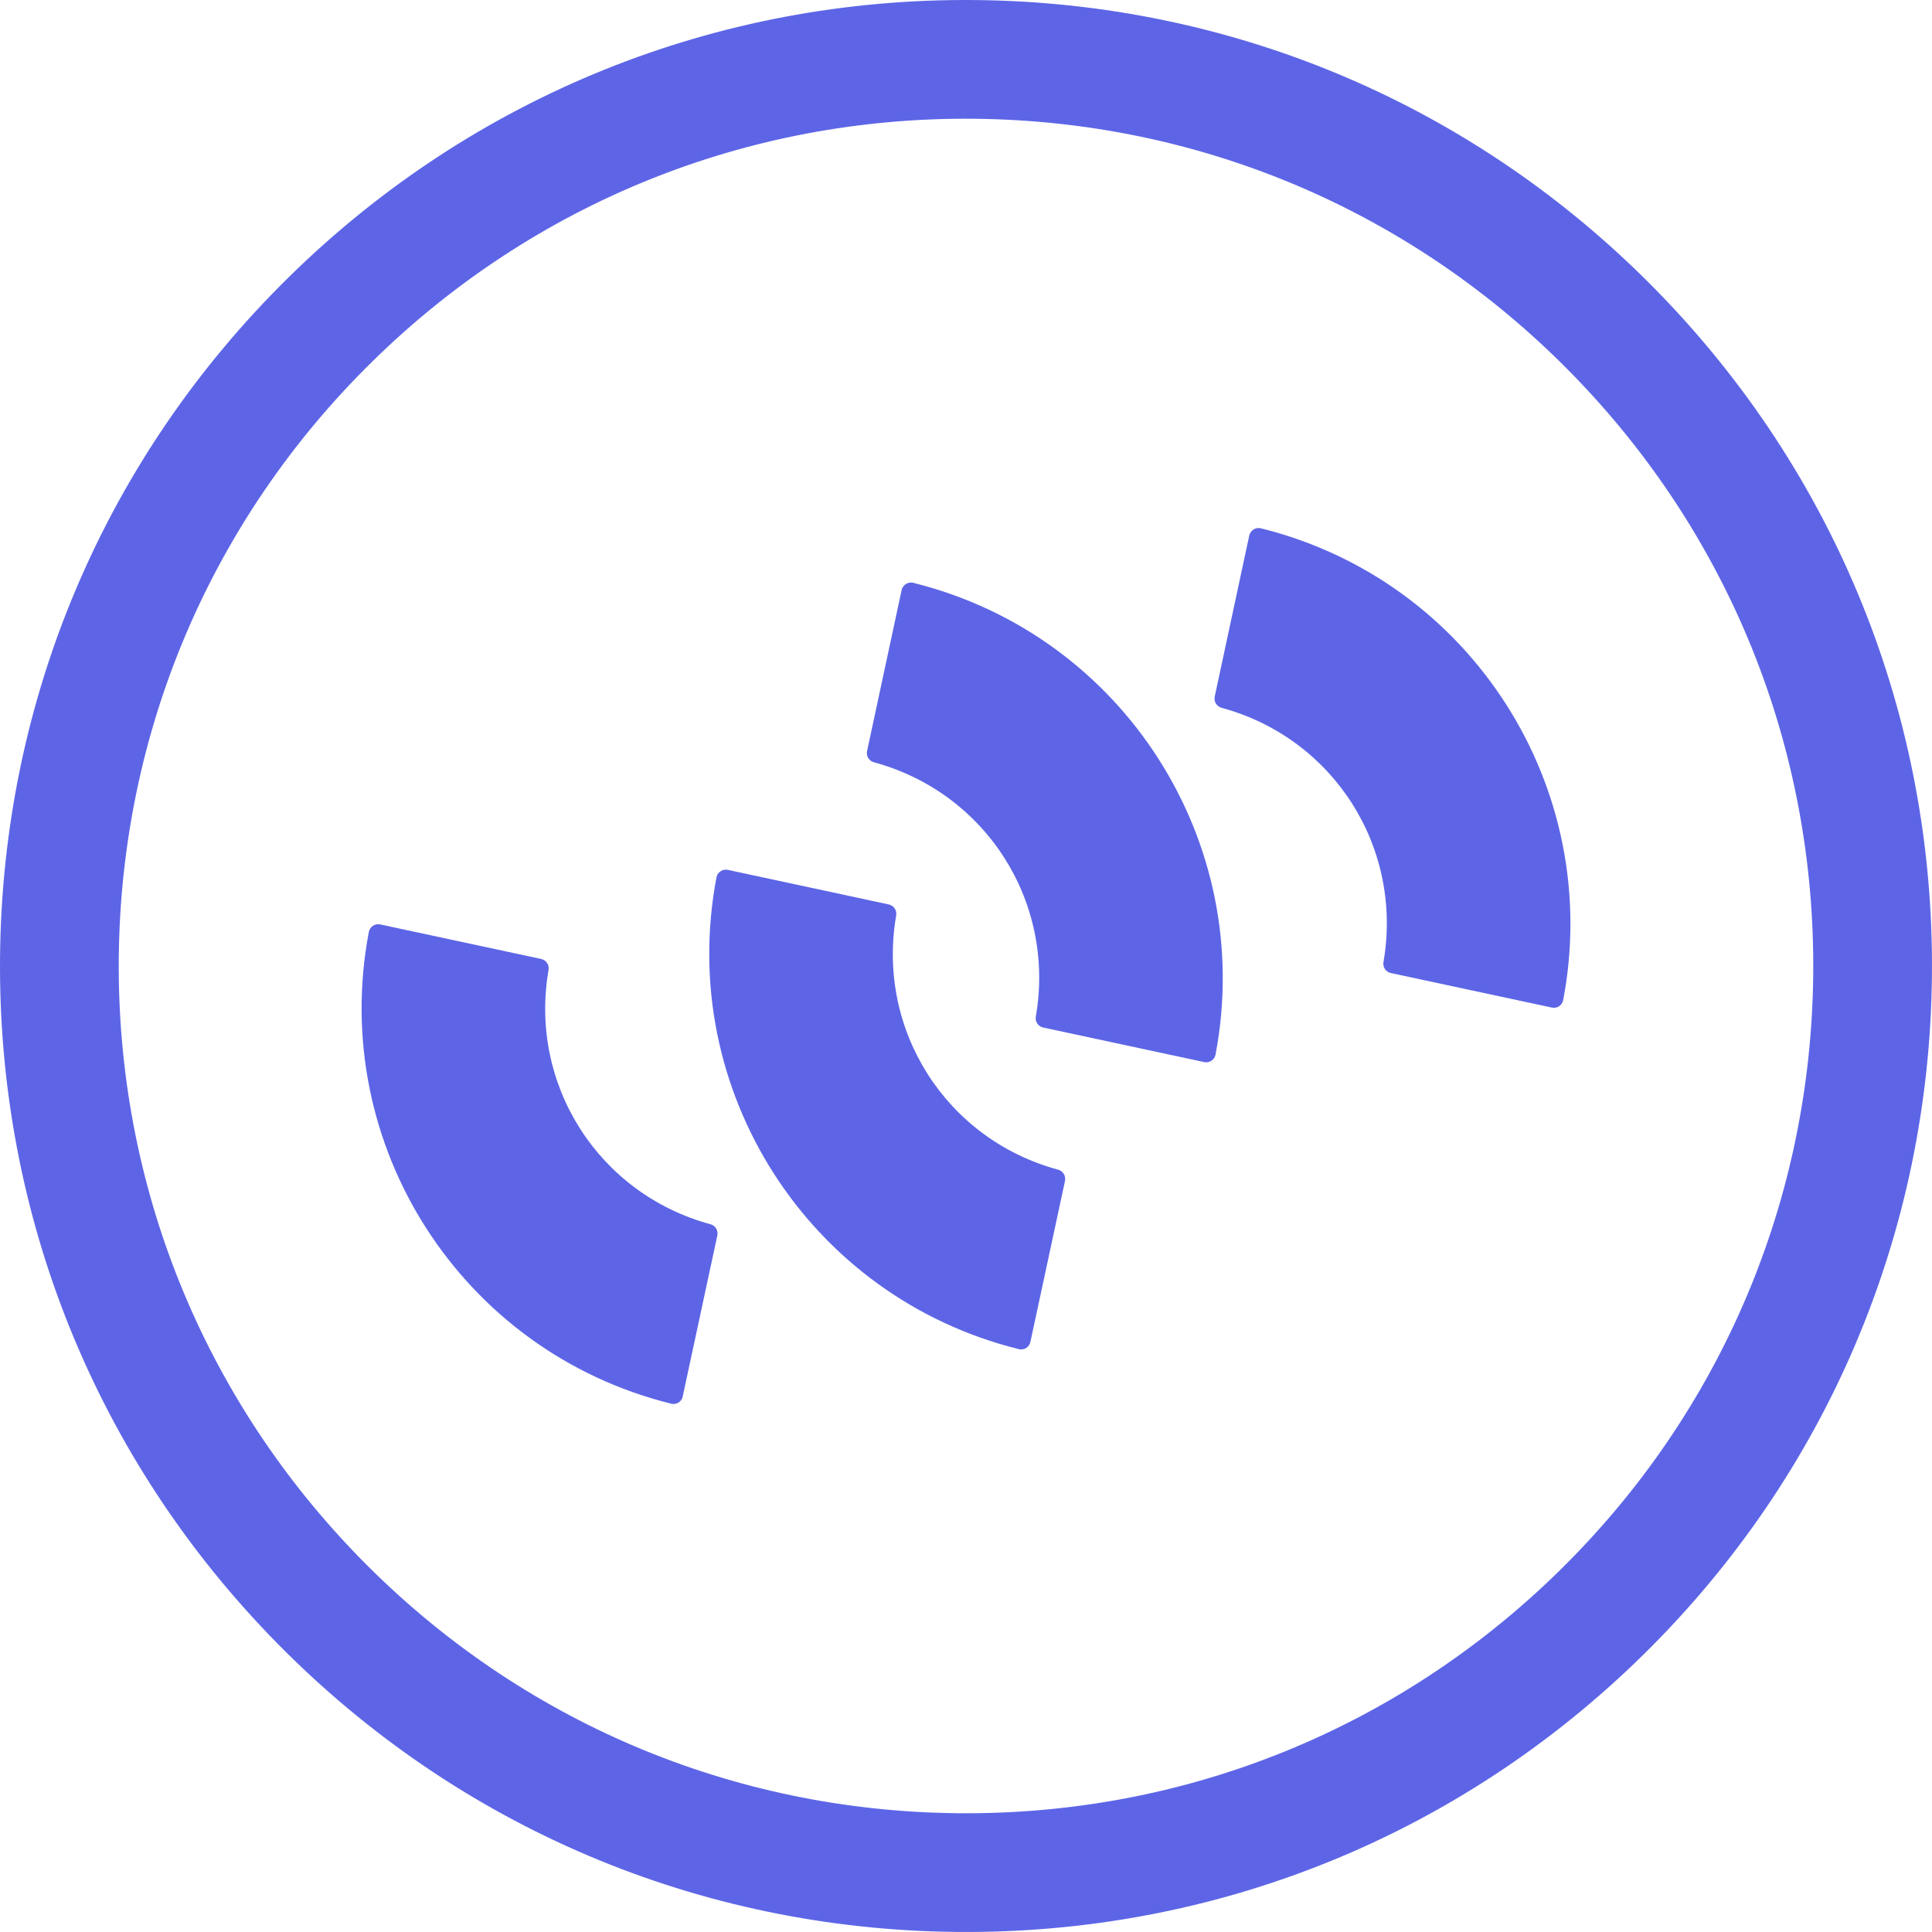
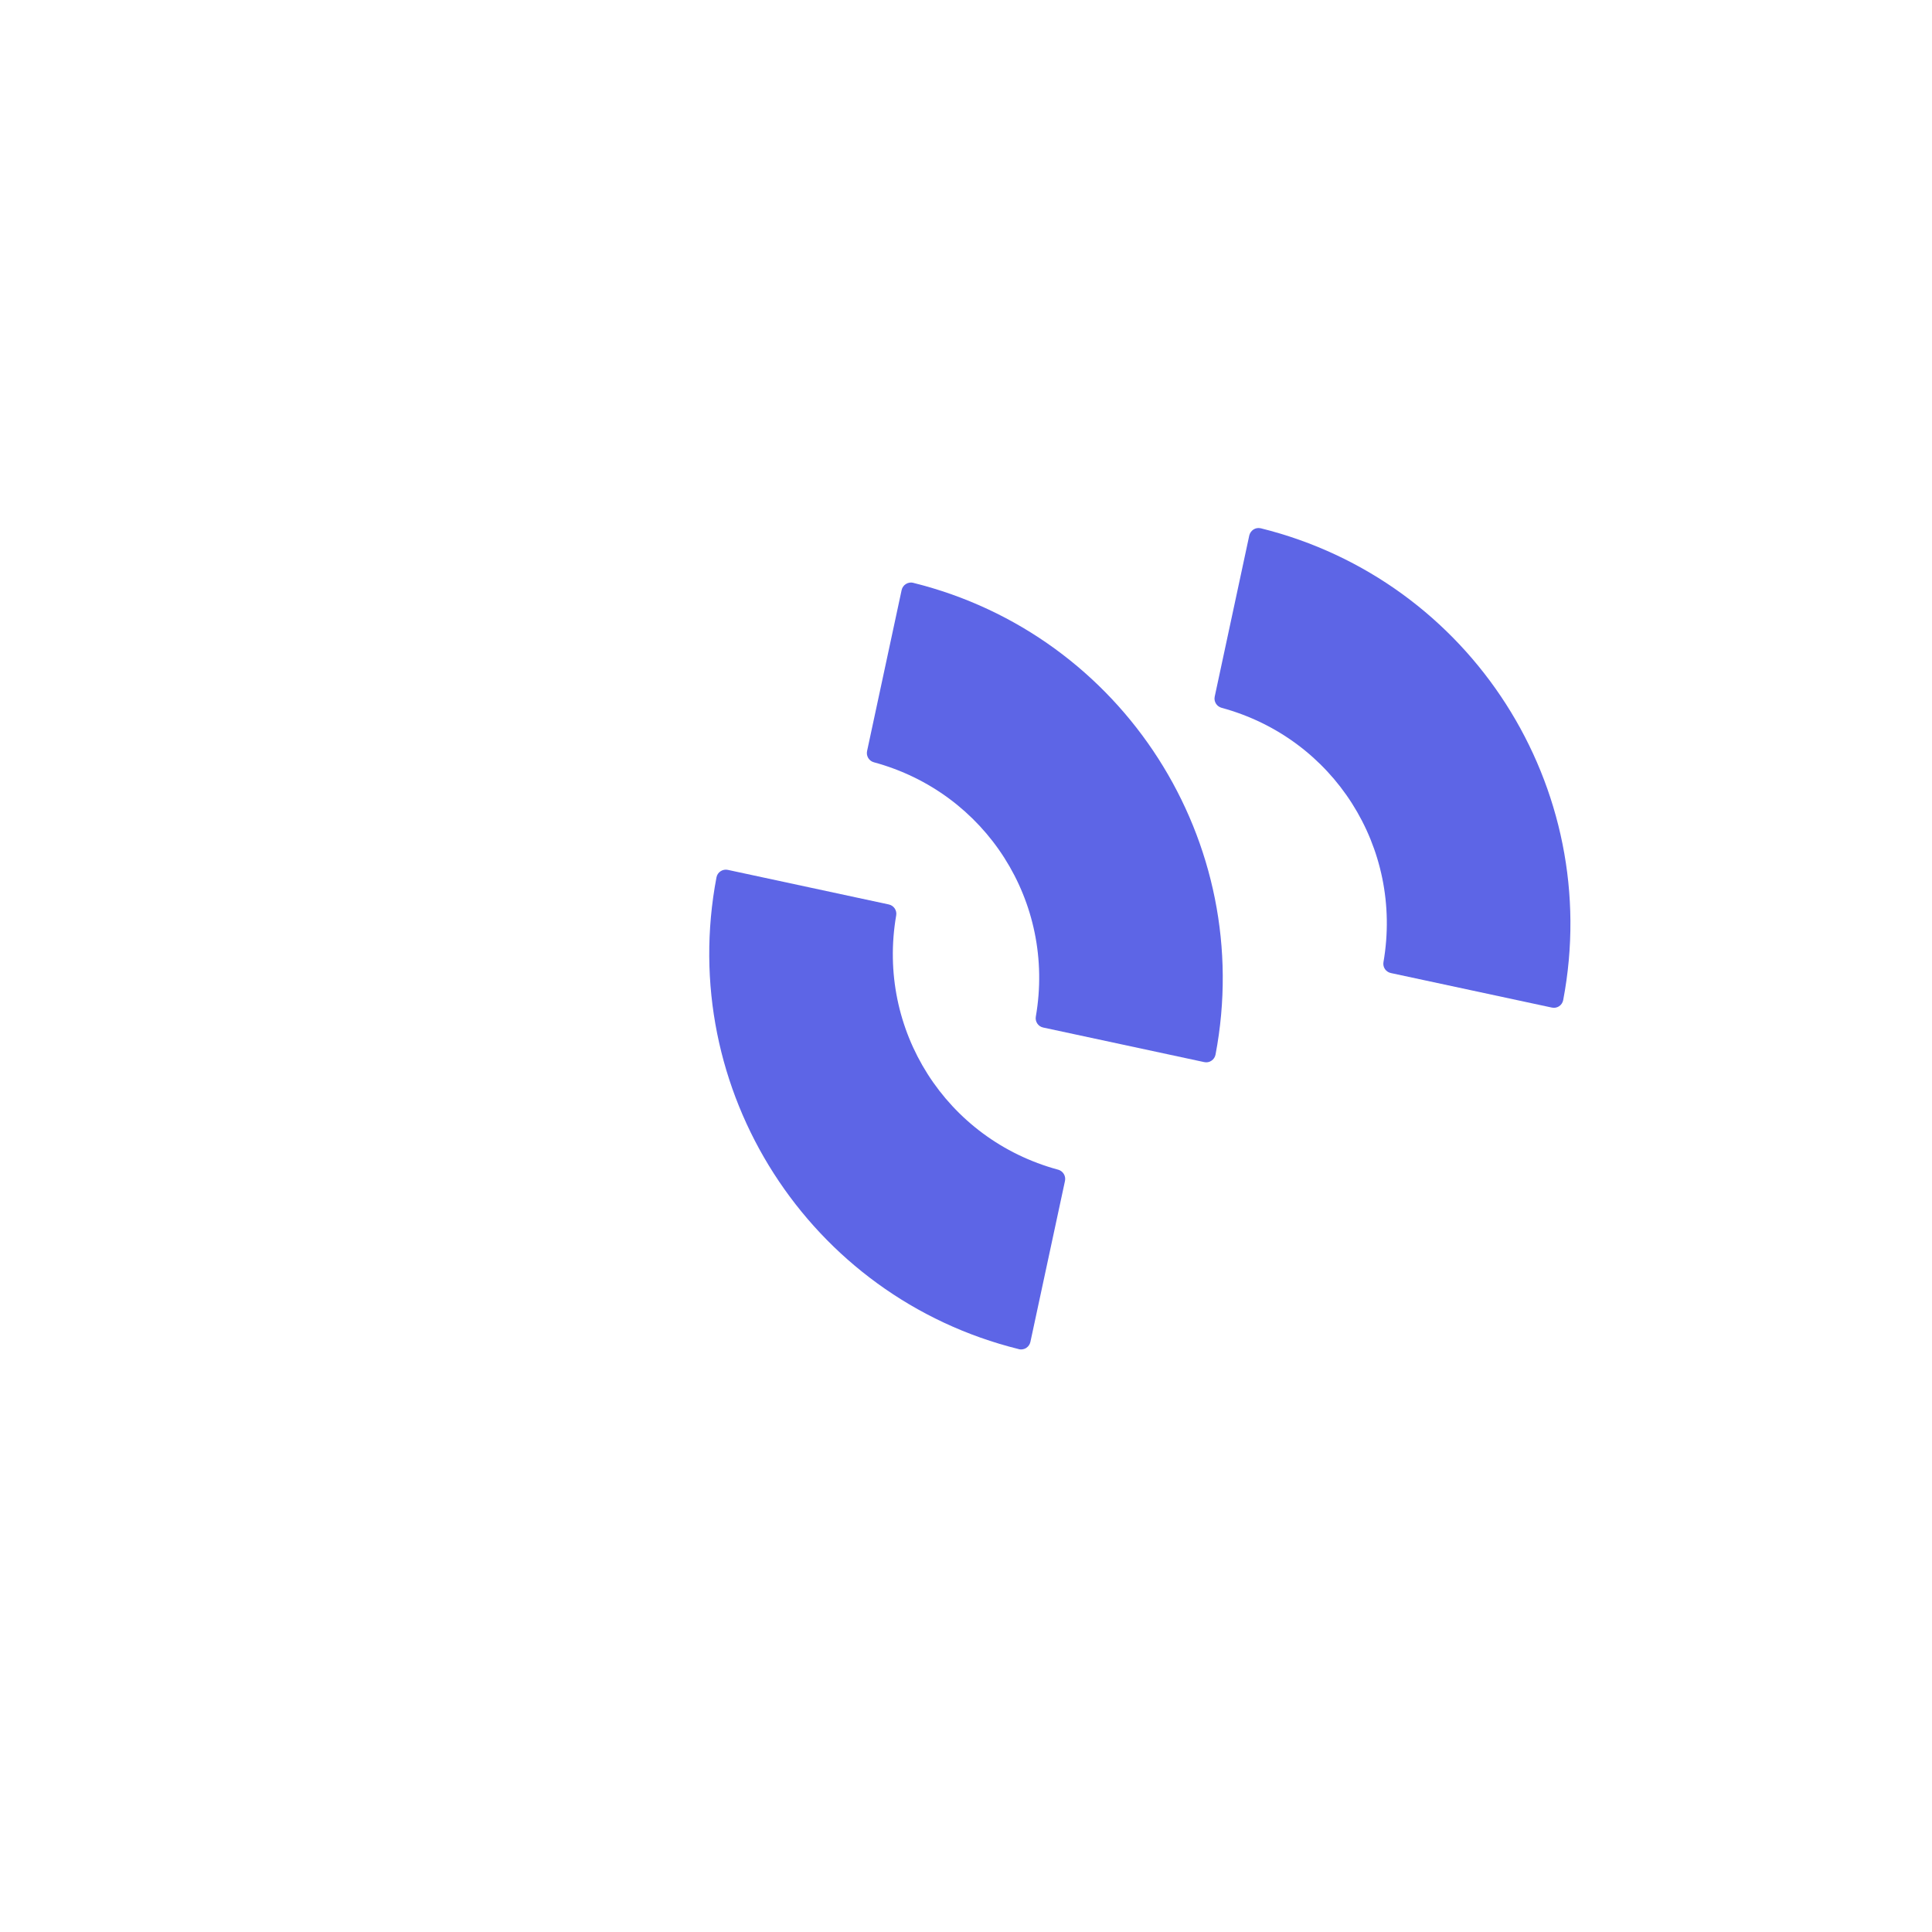
<svg xmlns="http://www.w3.org/2000/svg" id="Layer_2" viewBox="0 0 995 995">
  <defs>
    <style>.cls-1{fill:#5d65e6;}</style>
  </defs>
  <g id="Layer_1-2">
    <g>
-       <path class="cls-1" d="M852.46,148.92C759.35,54.11,634.89,1.23,502.01,.02,369.13-1.18,243.74,49.43,148.92,142.54,54.11,235.64,1.23,360.1,.02,492.98c-1.21,132.88,49.41,258.28,142.51,353.09,93.11,94.81,217.57,147.69,350.45,148.9,132.88,1.21,258.28-49.41,353.09-142.52,94.81-93.11,147.7-217.57,148.9-350.45,1.21-132.88-49.41-258.28-142.52-353.09Zm-49.23,659.91c-83.16,81.67-193.14,126.06-309.69,125-116.55-1.06-225.71-47.44-307.37-130.6-81.66-83.16-126.06-193.15-125-309.7,1.06-116.55,47.44-225.71,130.6-307.37,83.16-81.67,193.14-126.06,309.69-125,116.55,1.06,225.71,47.44,307.37,130.6,81.67,83.16,126.06,193.15,125,309.69-1.06,116.55-47.44,225.71-130.6,307.38Z" />
      <g>
        <path class="cls-1" d="M544.95,602.4c-57.76-15.64-93.62-71.96-83.4-130.98,.45-2.58-1.23-5.05-3.78-5.61l-82.94-17.82c-1.3-.27-2.63-.02-3.75,.72-1.08,.71-1.85,1.85-2.09,3.15-20.81,109.43,47.58,216.18,155.72,242.96,.02,.04,.08,.06,.08,.06,1.3,.26,2.6,.02,3.67-.63,1.13-.73,1.91-1.85,2.2-3.13l17.82-82.95c.53-2.55-1-5.06-3.52-5.78" />
-         <path class="cls-1" d="M365.91,630.51c-57.73-15.69-93.62-71.99-83.4-130.98,.47-2.62-1.23-5.08-3.78-5.65l-82.93-17.79c-1.3-.27-2.62-.02-3.74,.71-1.08,.73-1.86,1.86-2.1,3.15-20.83,109.45,47.56,216.19,155.71,242.97,.04,.02,.08,.02,.14,.02,1.23,.29,2.55,.05,3.63-.6,1.13-.71,1.93-1.84,2.17-3.15l17.82-82.92c.57-2.57-1-5.08-3.52-5.77" />
        <path class="cls-1" d="M470.32,300.18s-.11-.04-.14-.07c-1.24-.25-2.54-.02-3.63,.66-1.1,.67-1.91,1.81-2.2,3.11l-17.8,82.93c-.54,2.54,1,5.1,3.51,5.77,57.77,15.67,93.63,71.99,83.4,130.99-.45,2.6,1.23,5.08,3.8,5.62l82.91,17.8c1.31,.29,2.66,.05,3.74-.71,1.1-.72,1.85-1.87,2.1-3.15,20.82-109.46-47.57-216.18-155.69-242.96" />
        <path class="cls-1" d="M649.34,272.07s-.08,0-.15-.02c-1.23-.27-2.54-.05-3.61,.63-1.12,.73-1.91,1.85-2.2,3.13l-17.79,82.95c-.55,2.52,.99,5.06,3.51,5.76,57.77,15.66,93.6,71.99,83.4,130.98-.46,2.61,1.21,5.07,3.82,5.63l82.88,17.78c1.3,.29,2.65,.05,3.76-.68,1.1-.73,1.85-1.88,2.1-3.16,20.82-109.47-47.58-216.19-155.71-242.99" />
      </g>
    </g>
  </g>
</svg>